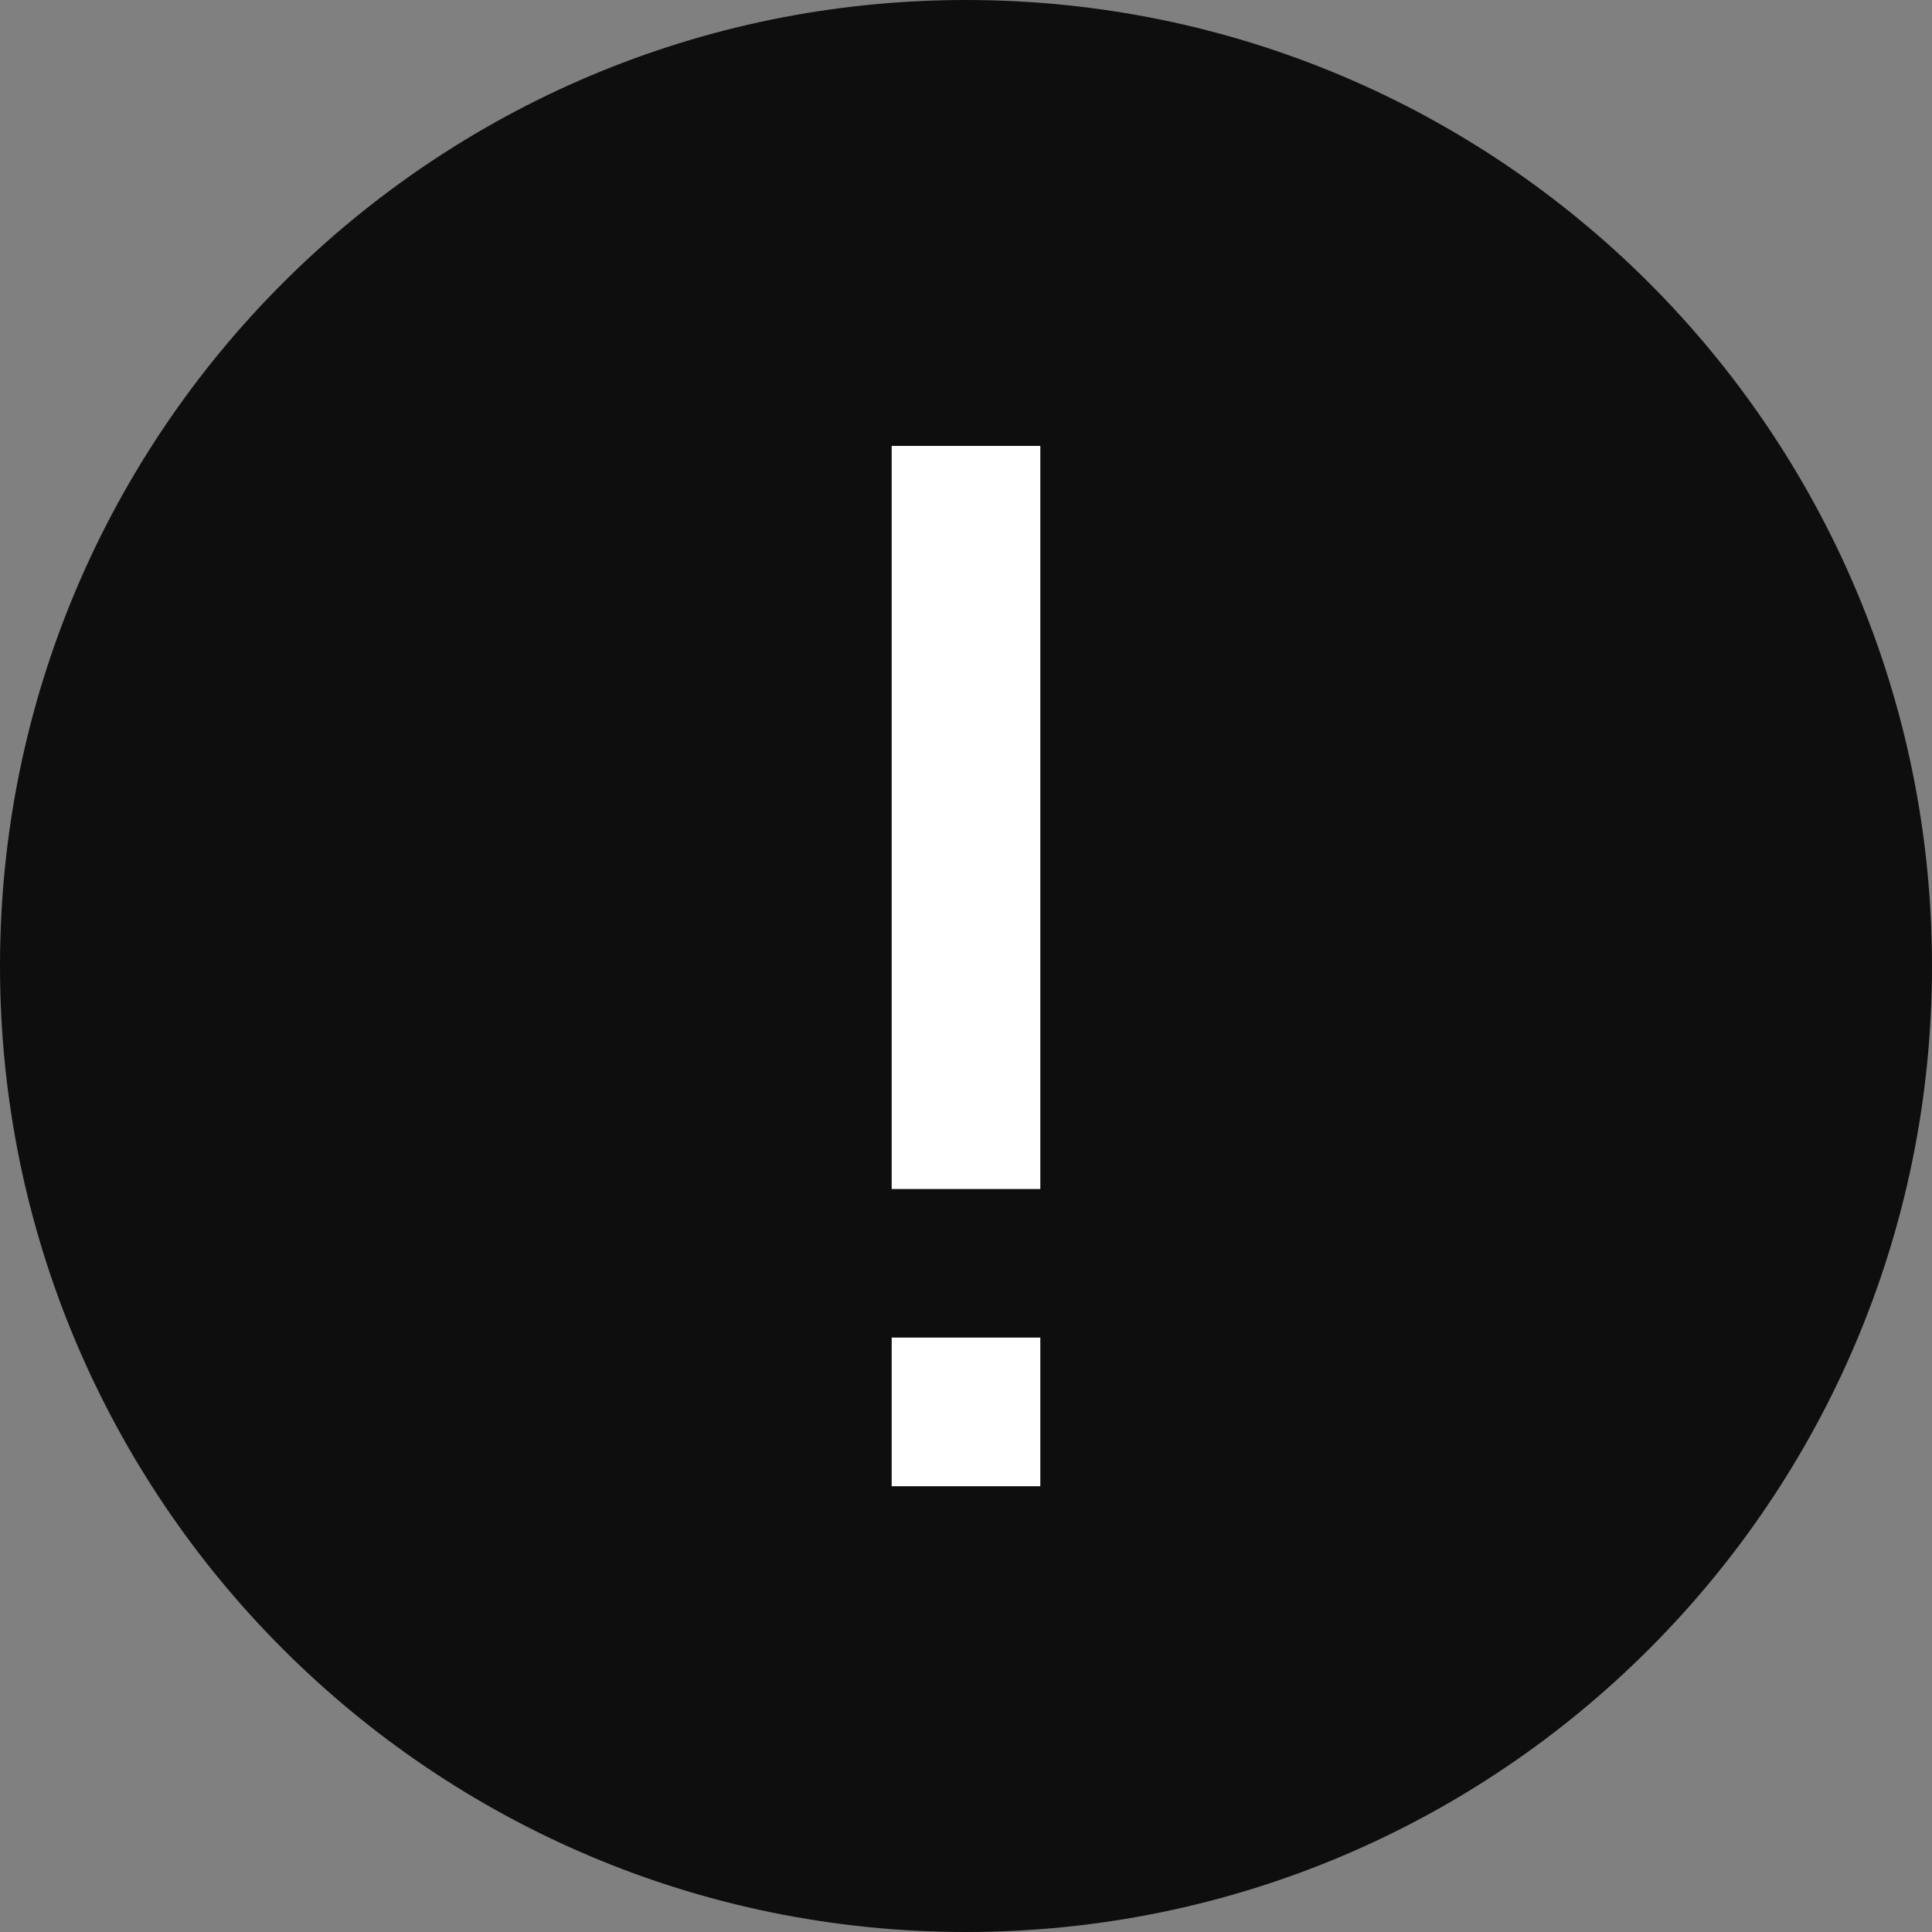
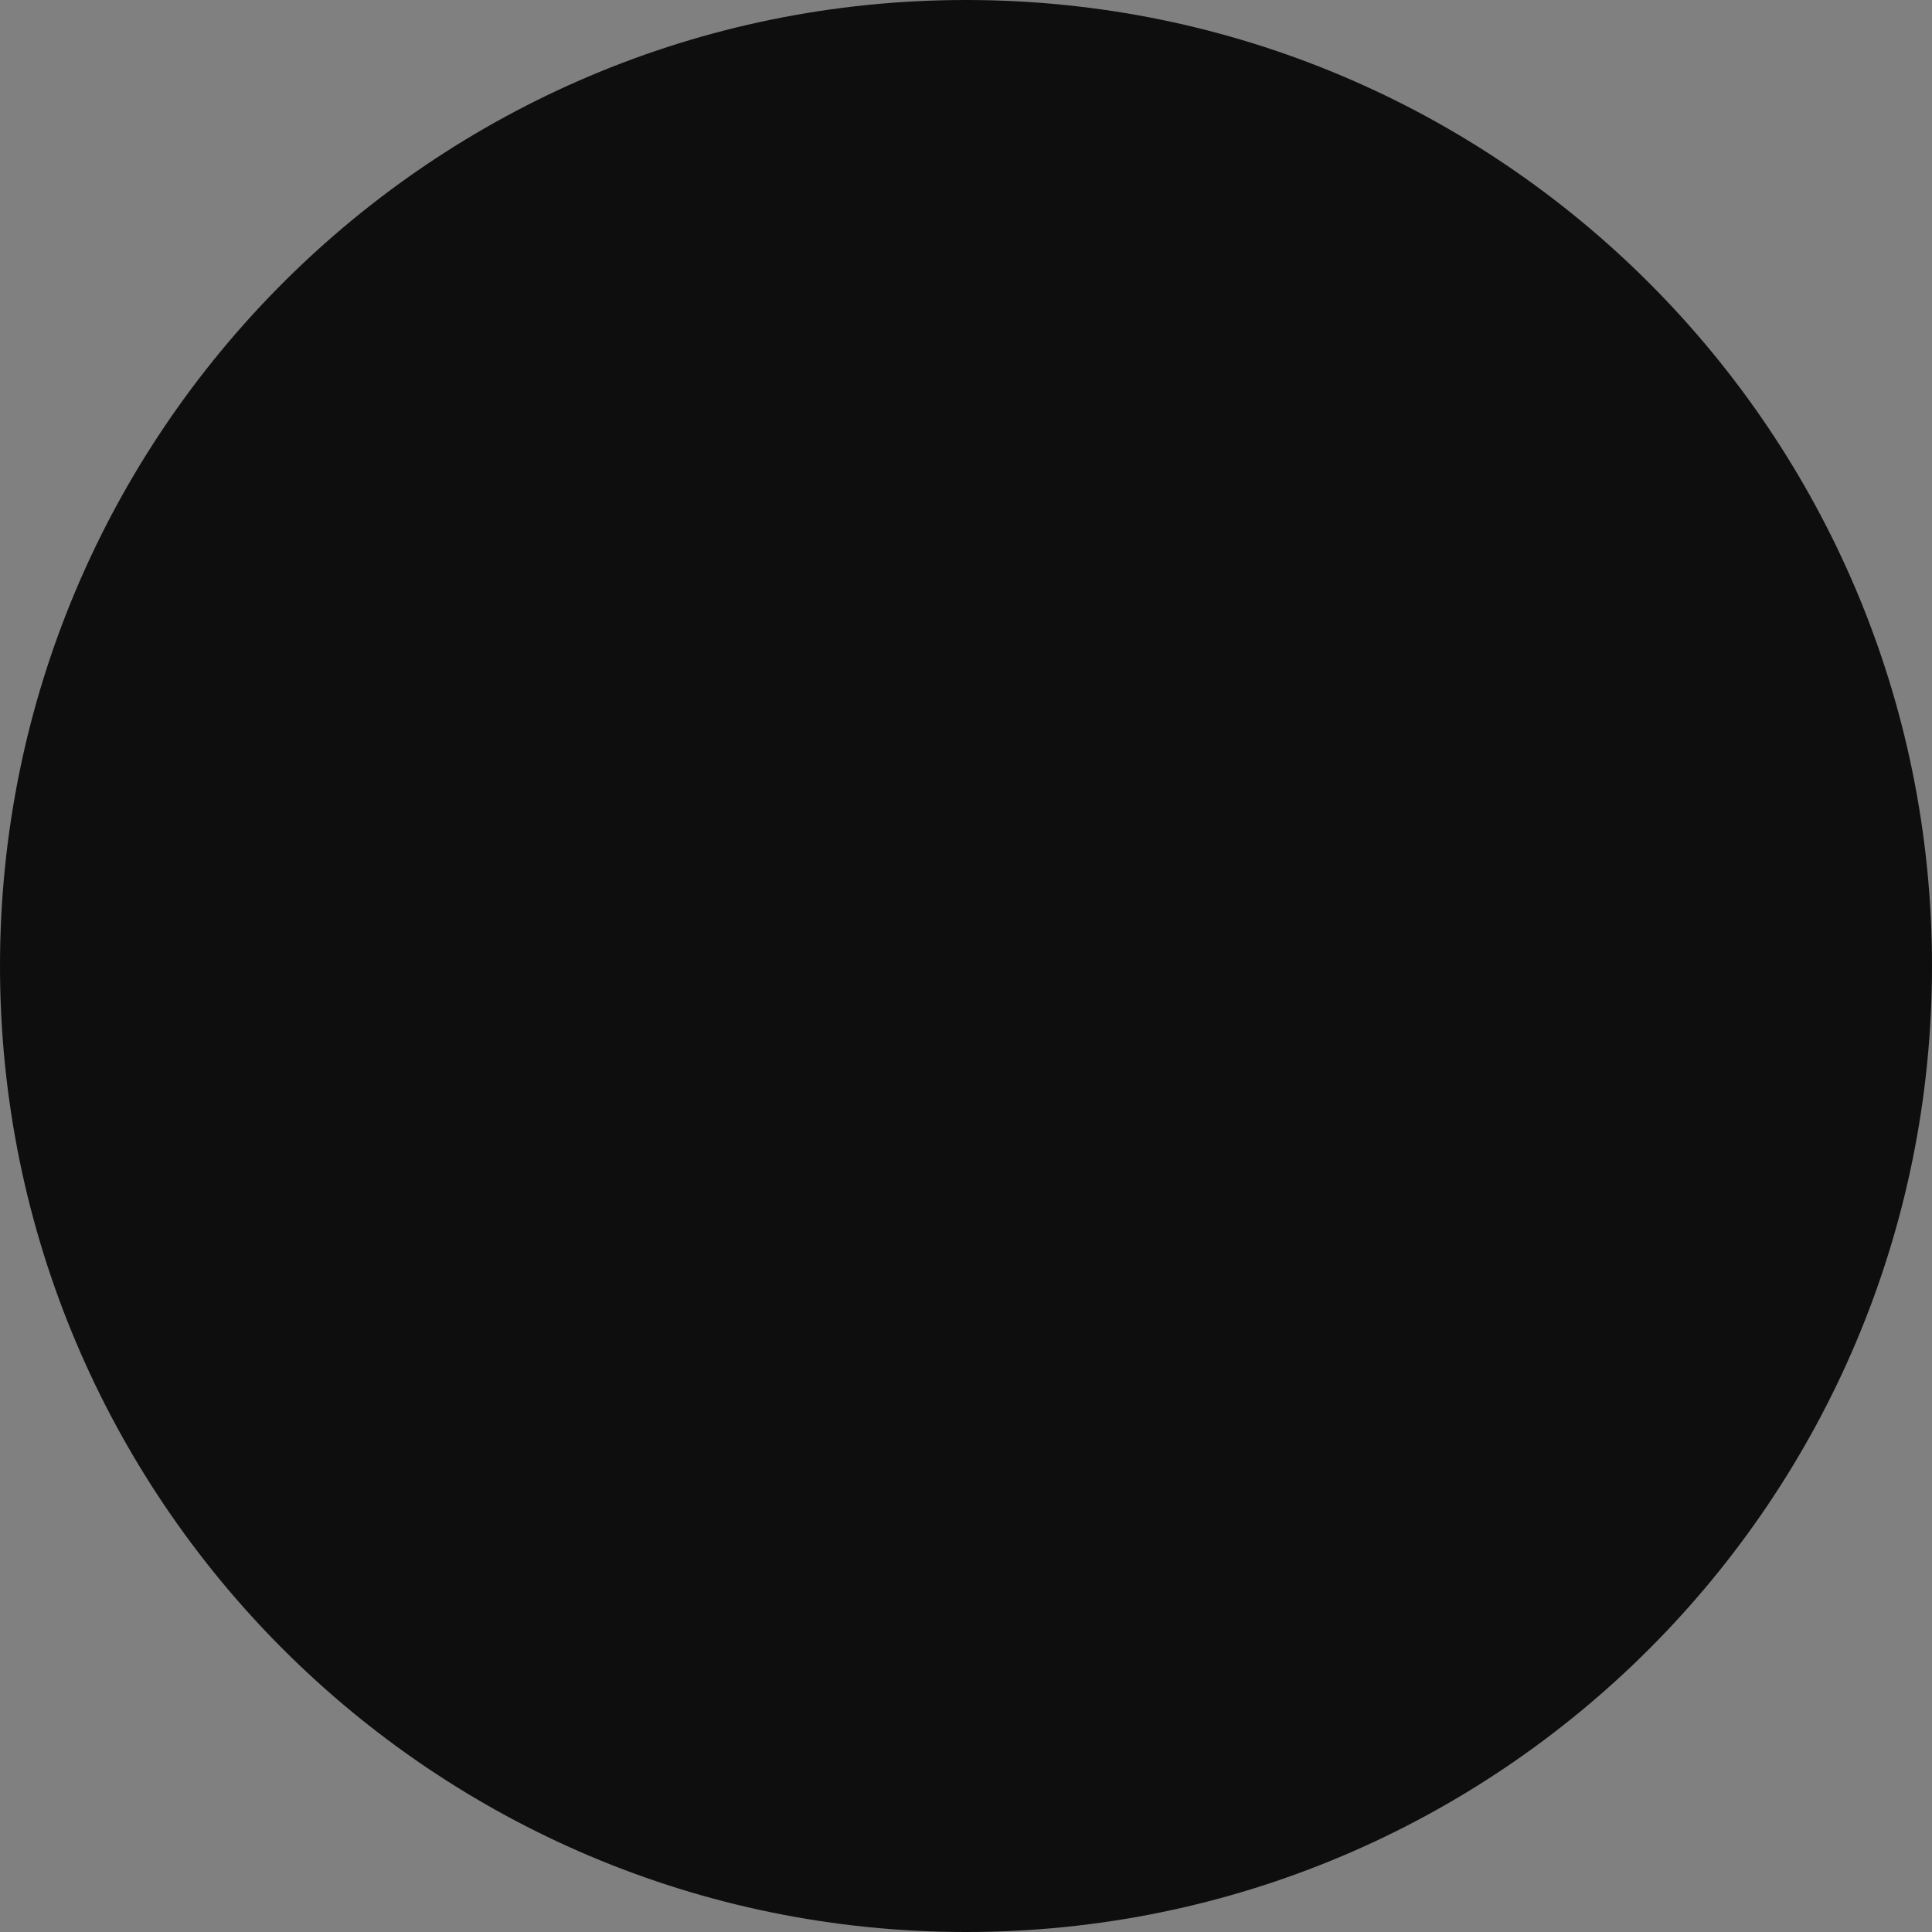
<svg xmlns="http://www.w3.org/2000/svg" width="30" height="30" viewBox="0 0 30 30" fill="none">
  <rect x="0" y="0" width="30" height="30" fill="#808080" stroke="none" />
  <path d="M15 30C23.285 30 30 23.285 30 15C30 6.715 23.285 0 15 0C6.715 0 0 6.715 0 15C0 23.285 6.715 30 15 30Z" fill="#0E0E0E" />
-   <rect x="13.846" y="6.924" width="2.308" height="11.539" fill="white" />
-   <rect x="13.846" y="20.77" width="2.308" height="2.308" fill="white" />
</svg>